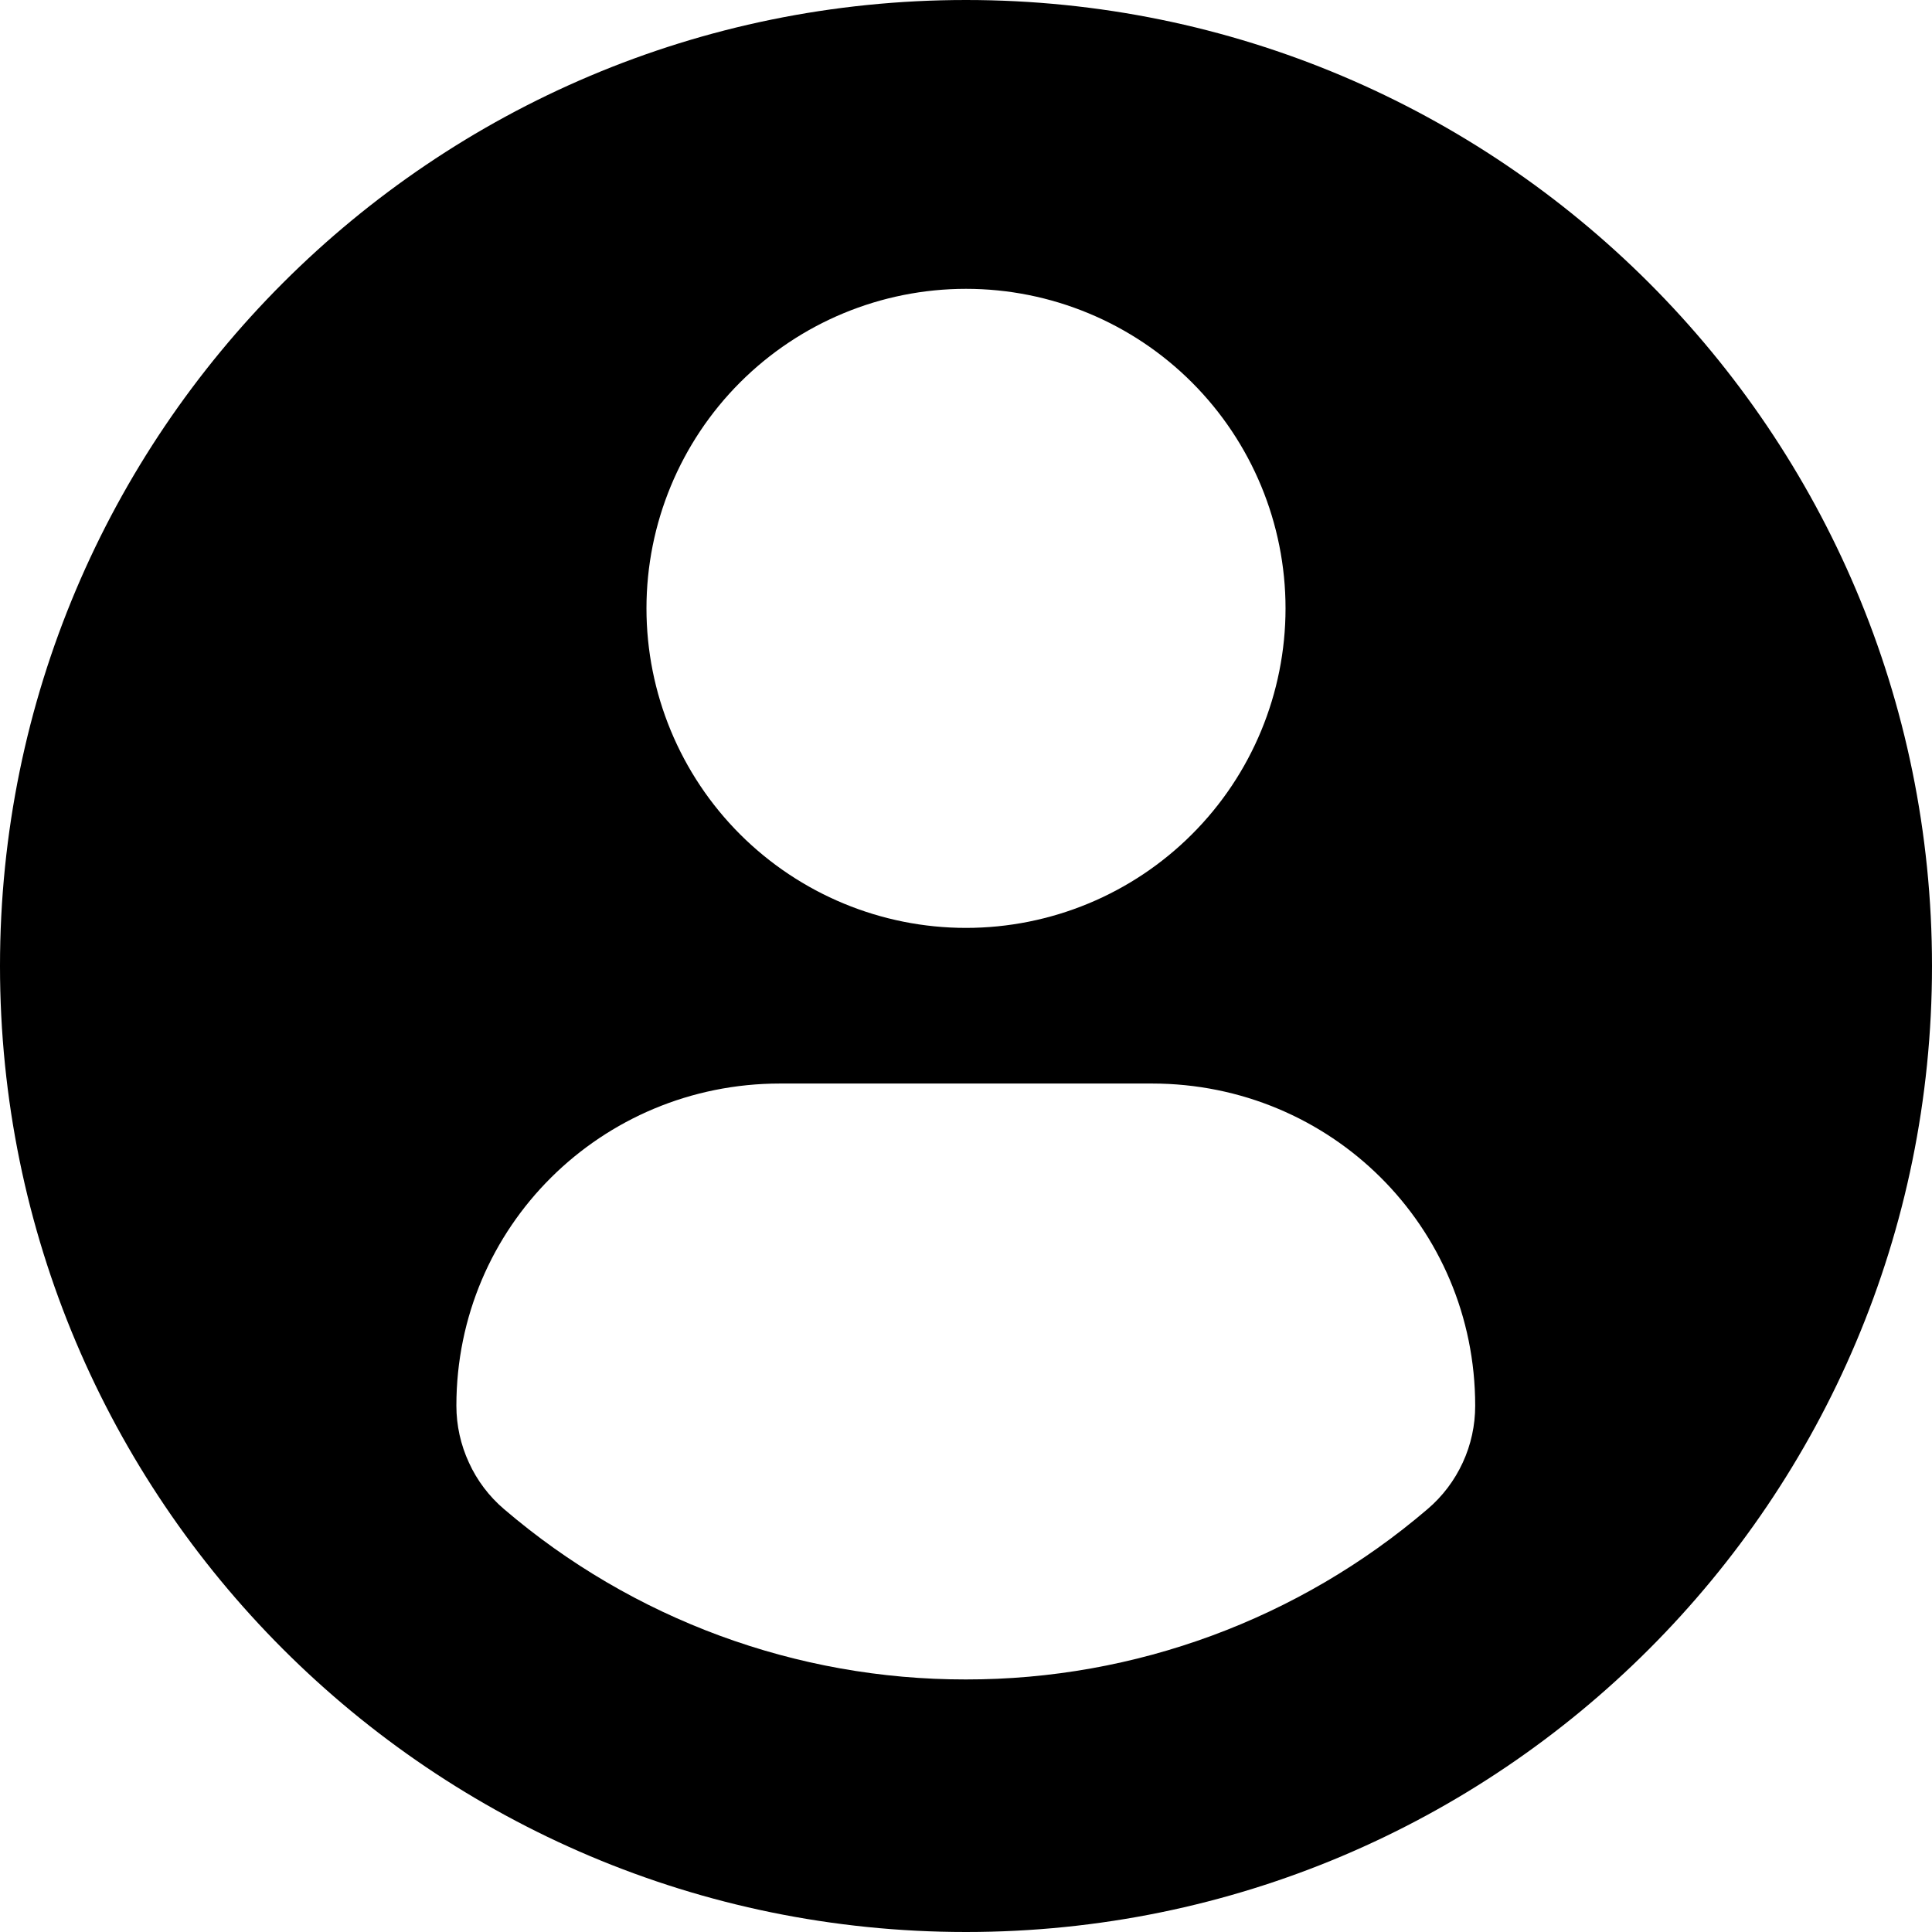
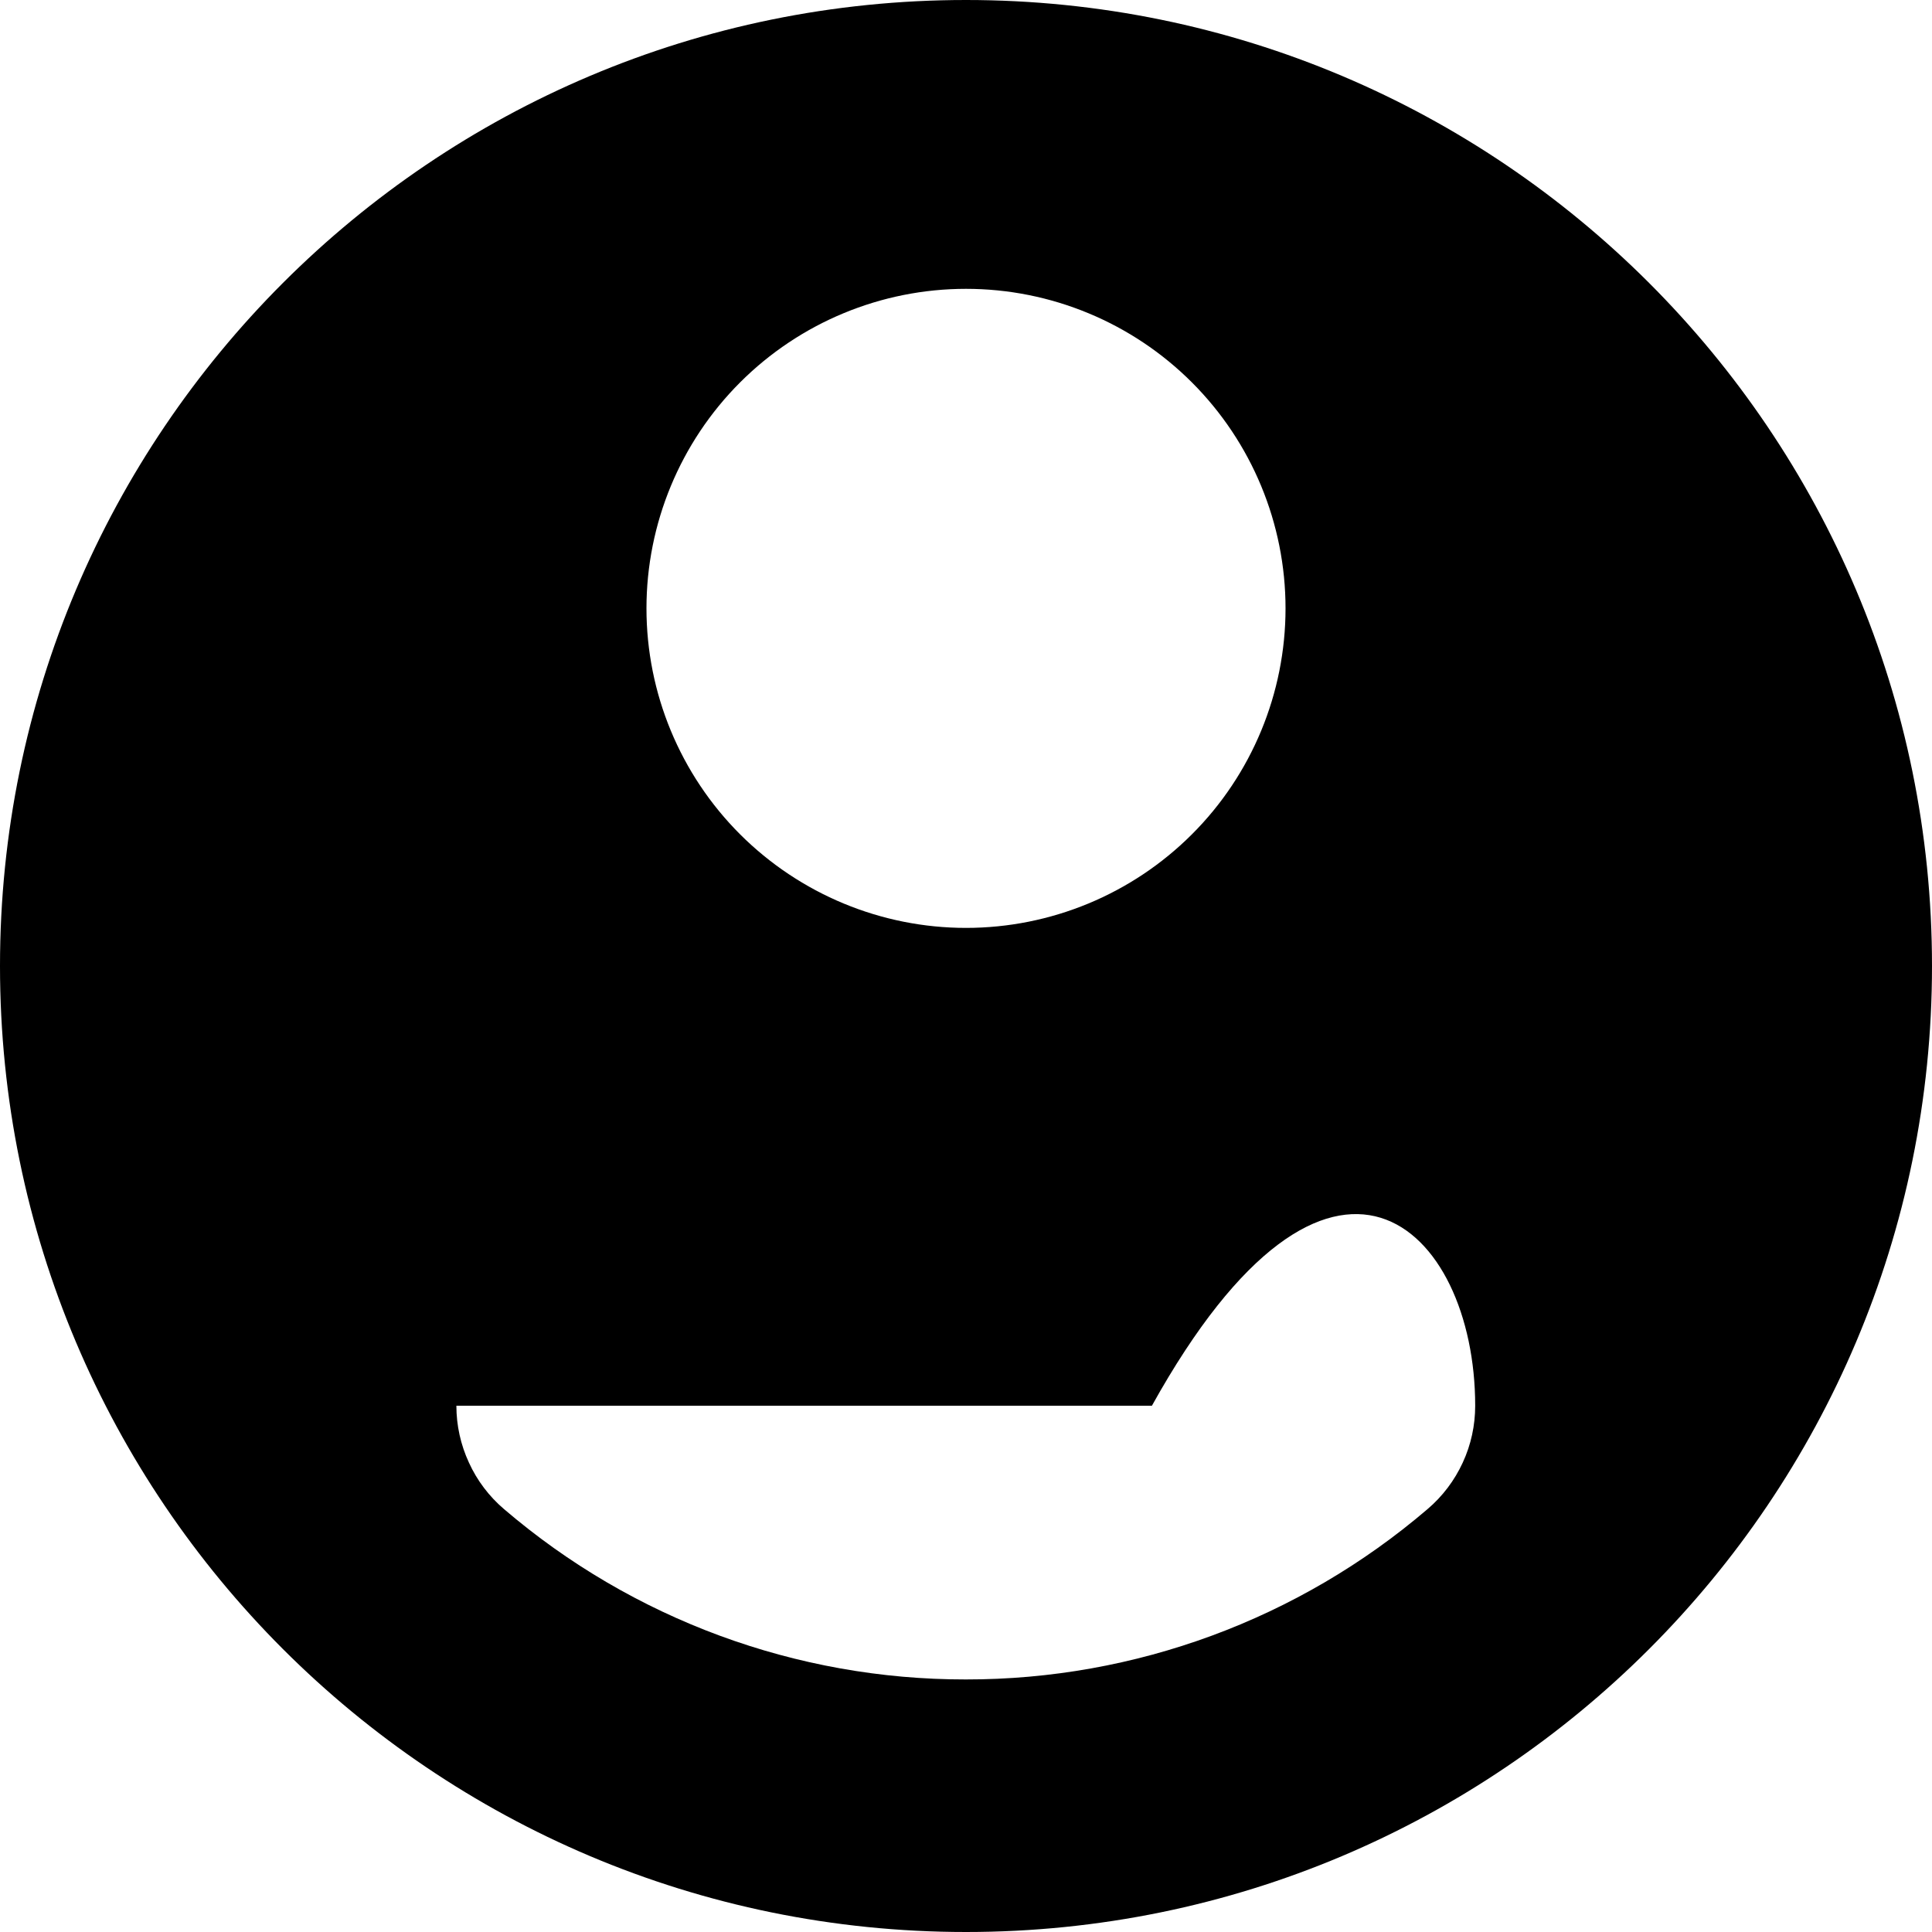
<svg xmlns="http://www.w3.org/2000/svg" width="18" height="18" viewBox="0 0 18 18" fill="none">
-   <path d="M9 0C4.03 0 0 4.029 0 9C0 13.971 4.03 18 9 18C13.971 18 18 13.971 18 9C18 4.029 13.971 0 9 0ZM9 2.691C9.79 2.691 10.547 3.005 11.105 3.563C11.663 4.121 11.977 4.878 11.977 5.668C11.977 6.457 11.664 7.215 11.105 7.773C10.547 8.331 9.79 8.645 9 8.645C8.211 8.645 7.454 8.331 6.895 7.773C6.337 7.215 6.023 6.458 6.023 5.668C6.023 4.879 6.337 4.121 6.895 3.563C7.453 3.005 8.21 2.691 9 2.691ZM8.998 15.647C7.421 15.649 5.895 15.086 4.697 14.061C4.557 13.942 4.445 13.794 4.369 13.627C4.292 13.461 4.252 13.28 4.252 13.097C4.252 11.429 5.601 10.095 7.268 10.095H10.732C12.4 10.095 13.744 11.429 13.744 13.097C13.744 13.28 13.705 13.461 13.628 13.627C13.551 13.794 13.439 13.942 13.3 14.06C12.101 15.086 10.575 15.649 8.998 15.647Z" fill="black" />
+   <path d="M9 0C4.03 0 0 4.029 0 9C0 13.971 4.03 18 9 18C13.971 18 18 13.971 18 9C18 4.029 13.971 0 9 0ZM9 2.691C9.79 2.691 10.547 3.005 11.105 3.563C11.663 4.121 11.977 4.878 11.977 5.668C11.977 6.457 11.664 7.215 11.105 7.773C10.547 8.331 9.79 8.645 9 8.645C8.211 8.645 7.454 8.331 6.895 7.773C6.337 7.215 6.023 6.458 6.023 5.668C6.023 4.879 6.337 4.121 6.895 3.563C7.453 3.005 8.21 2.691 9 2.691ZM8.998 15.647C7.421 15.649 5.895 15.086 4.697 14.061C4.557 13.942 4.445 13.794 4.369 13.627C4.292 13.461 4.252 13.28 4.252 13.097H10.732C12.4 10.095 13.744 11.429 13.744 13.097C13.744 13.28 13.705 13.461 13.628 13.627C13.551 13.794 13.439 13.942 13.3 14.06C12.101 15.086 10.575 15.649 8.998 15.647Z" fill="black" />
</svg>